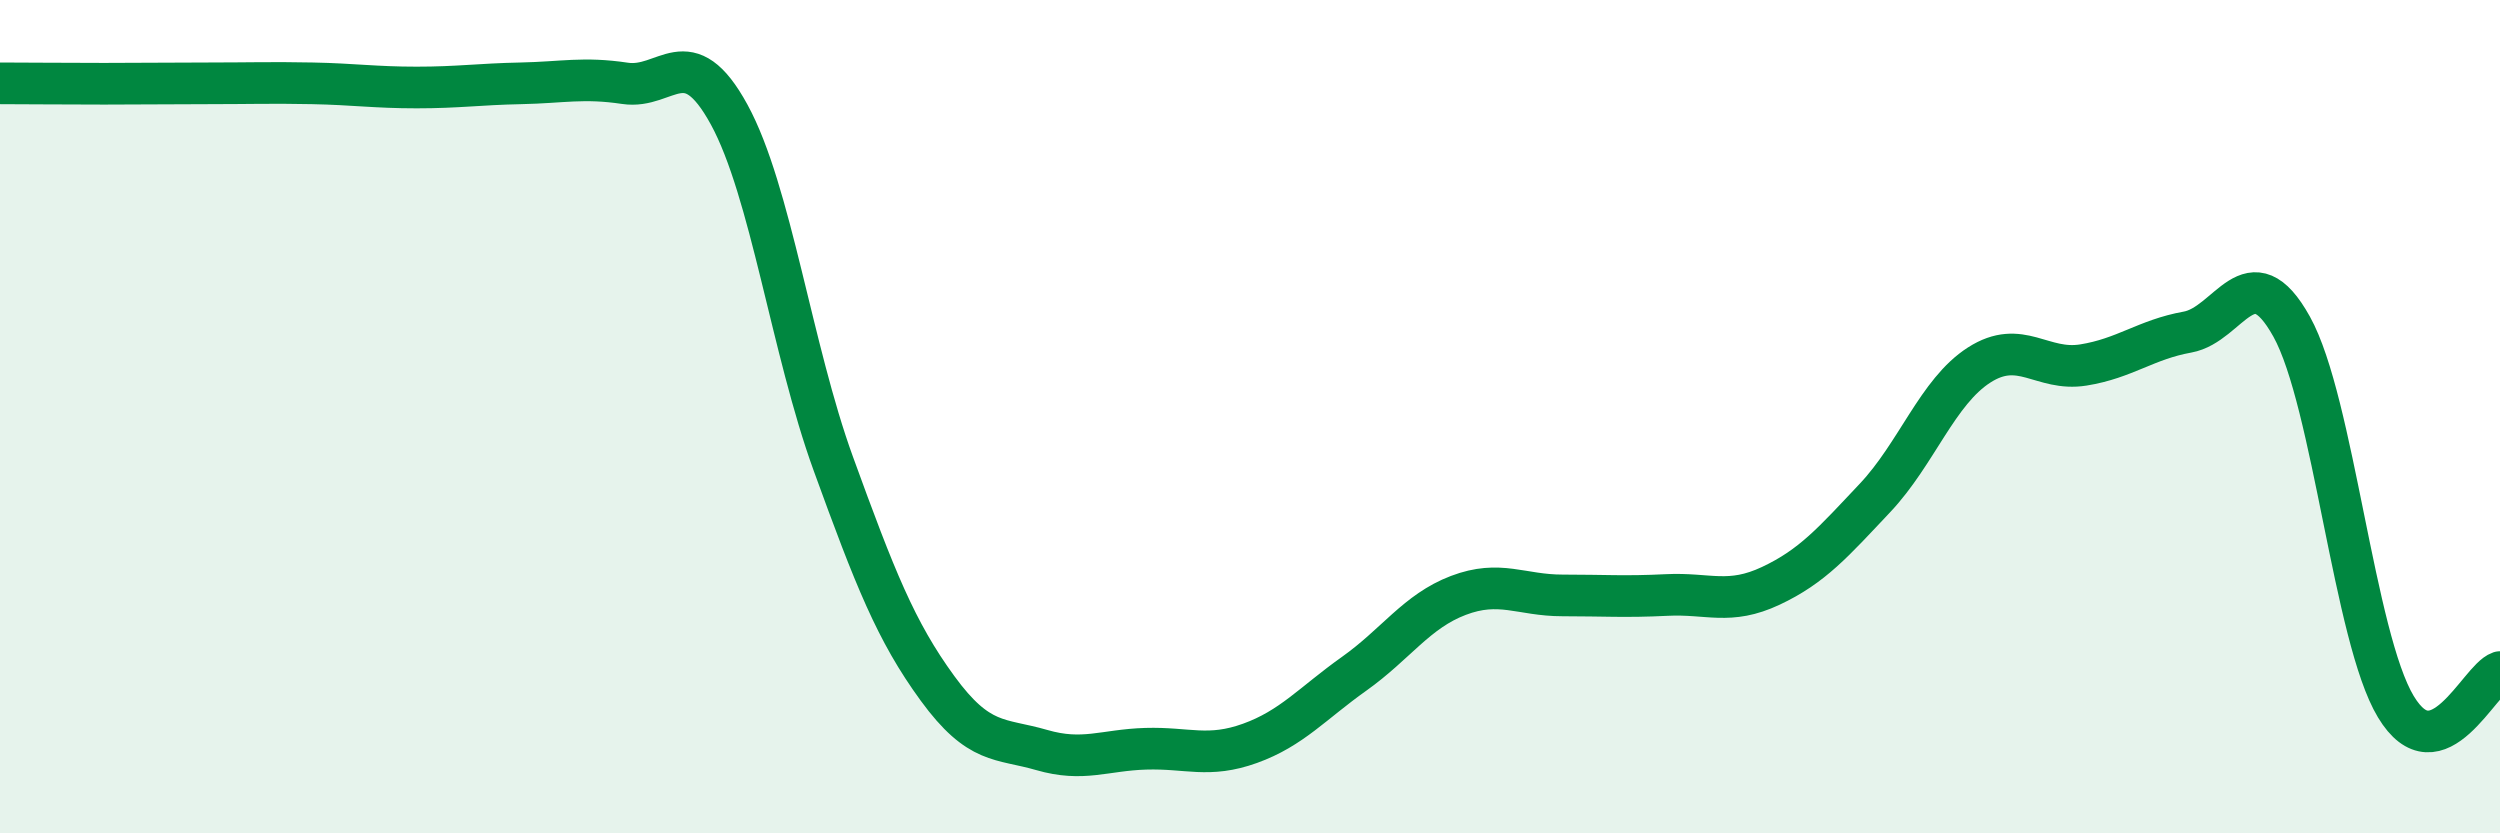
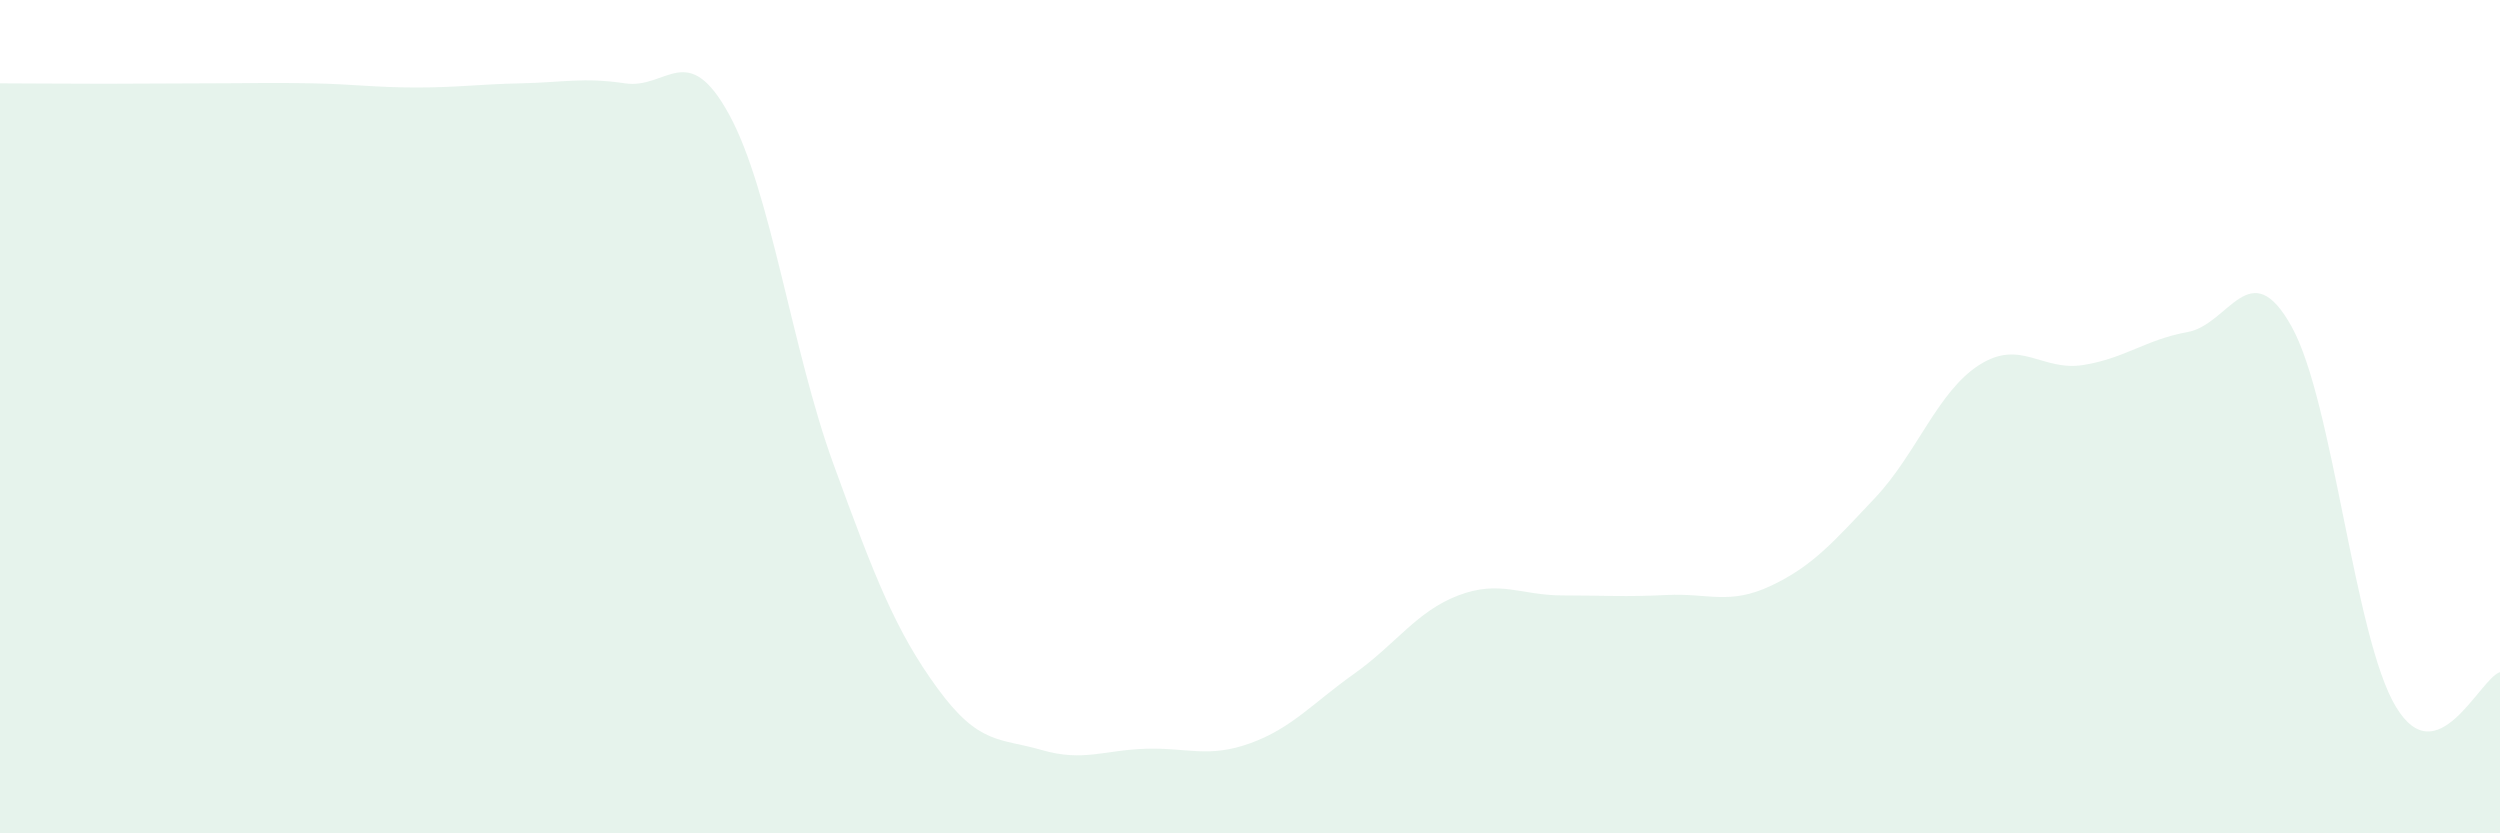
<svg xmlns="http://www.w3.org/2000/svg" width="60" height="20" viewBox="0 0 60 20">
  <path d="M 0,2 C 0.5,2 1.5,2.01 2.5,2.01 C 3.5,2.01 4,2 5,2 C 6,2 6.5,1.98 7.5,2 C 8.5,2.02 9,2.1 10,2.1 C 11,2.1 11.5,2.02 12.5,2 C 13.5,1.98 14,1.85 15,2 C 16,2.15 16.5,0.92 17.5,2.75 C 18.5,4.58 19,8.38 20,11.13 C 21,13.88 21.5,15.15 22.5,16.52 C 23.5,17.89 24,17.71 25,18 C 26,18.29 26.5,18 27.5,17.97 C 28.5,17.94 29,18.2 30,17.84 C 31,17.48 31.5,16.88 32.5,16.17 C 33.5,15.46 34,14.67 35,14.29 C 36,13.91 36.5,14.29 37.5,14.29 C 38.5,14.29 39,14.33 40,14.28 C 41,14.23 41.5,14.53 42.5,14.06 C 43.5,13.59 44,13.01 45,11.95 C 46,10.89 46.5,9.4 47.5,8.76 C 48.5,8.12 49,8.92 50,8.76 C 51,8.6 51.5,8.15 52.5,7.97 C 53.5,7.79 54,6.04 55,7.84 C 56,9.64 56.5,15.3 57.5,16.96 C 58.5,18.62 59.5,16.3 60,16.13L60 20L0 20Z" fill="#008740" opacity="0.1" stroke-linecap="round" stroke-linejoin="round" />
-   <path d="M 0,2 C 0.5,2 1.5,2.01 2.5,2.01 C 3.5,2.01 4,2 5,2 C 6,2 6.5,1.98 7.5,2 C 8.5,2.02 9,2.1 10,2.1 C 11,2.1 11.5,2.02 12.5,2 C 13.5,1.98 14,1.85 15,2 C 16,2.15 16.5,0.92 17.5,2.75 C 18.5,4.58 19,8.38 20,11.13 C 21,13.88 21.5,15.15 22.5,16.52 C 23.5,17.89 24,17.71 25,18 C 26,18.29 26.5,18 27.5,17.97 C 28.5,17.94 29,18.2 30,17.84 C 31,17.48 31.5,16.88 32.5,16.17 C 33.5,15.46 34,14.67 35,14.29 C 36,13.91 36.5,14.29 37.5,14.29 C 38.5,14.29 39,14.33 40,14.28 C 41,14.23 41.5,14.53 42.5,14.06 C 43.5,13.59 44,13.01 45,11.95 C 46,10.89 46.5,9.4 47.5,8.76 C 48.5,8.12 49,8.92 50,8.76 C 51,8.6 51.5,8.15 52.5,7.97 C 53.5,7.79 54,6.04 55,7.84 C 56,9.64 56.5,15.3 57.5,16.96 C 58.5,18.62 59.5,16.3 60,16.13" stroke="#008740" stroke-width="1" fill="none" stroke-linecap="round" stroke-linejoin="round" />
</svg>